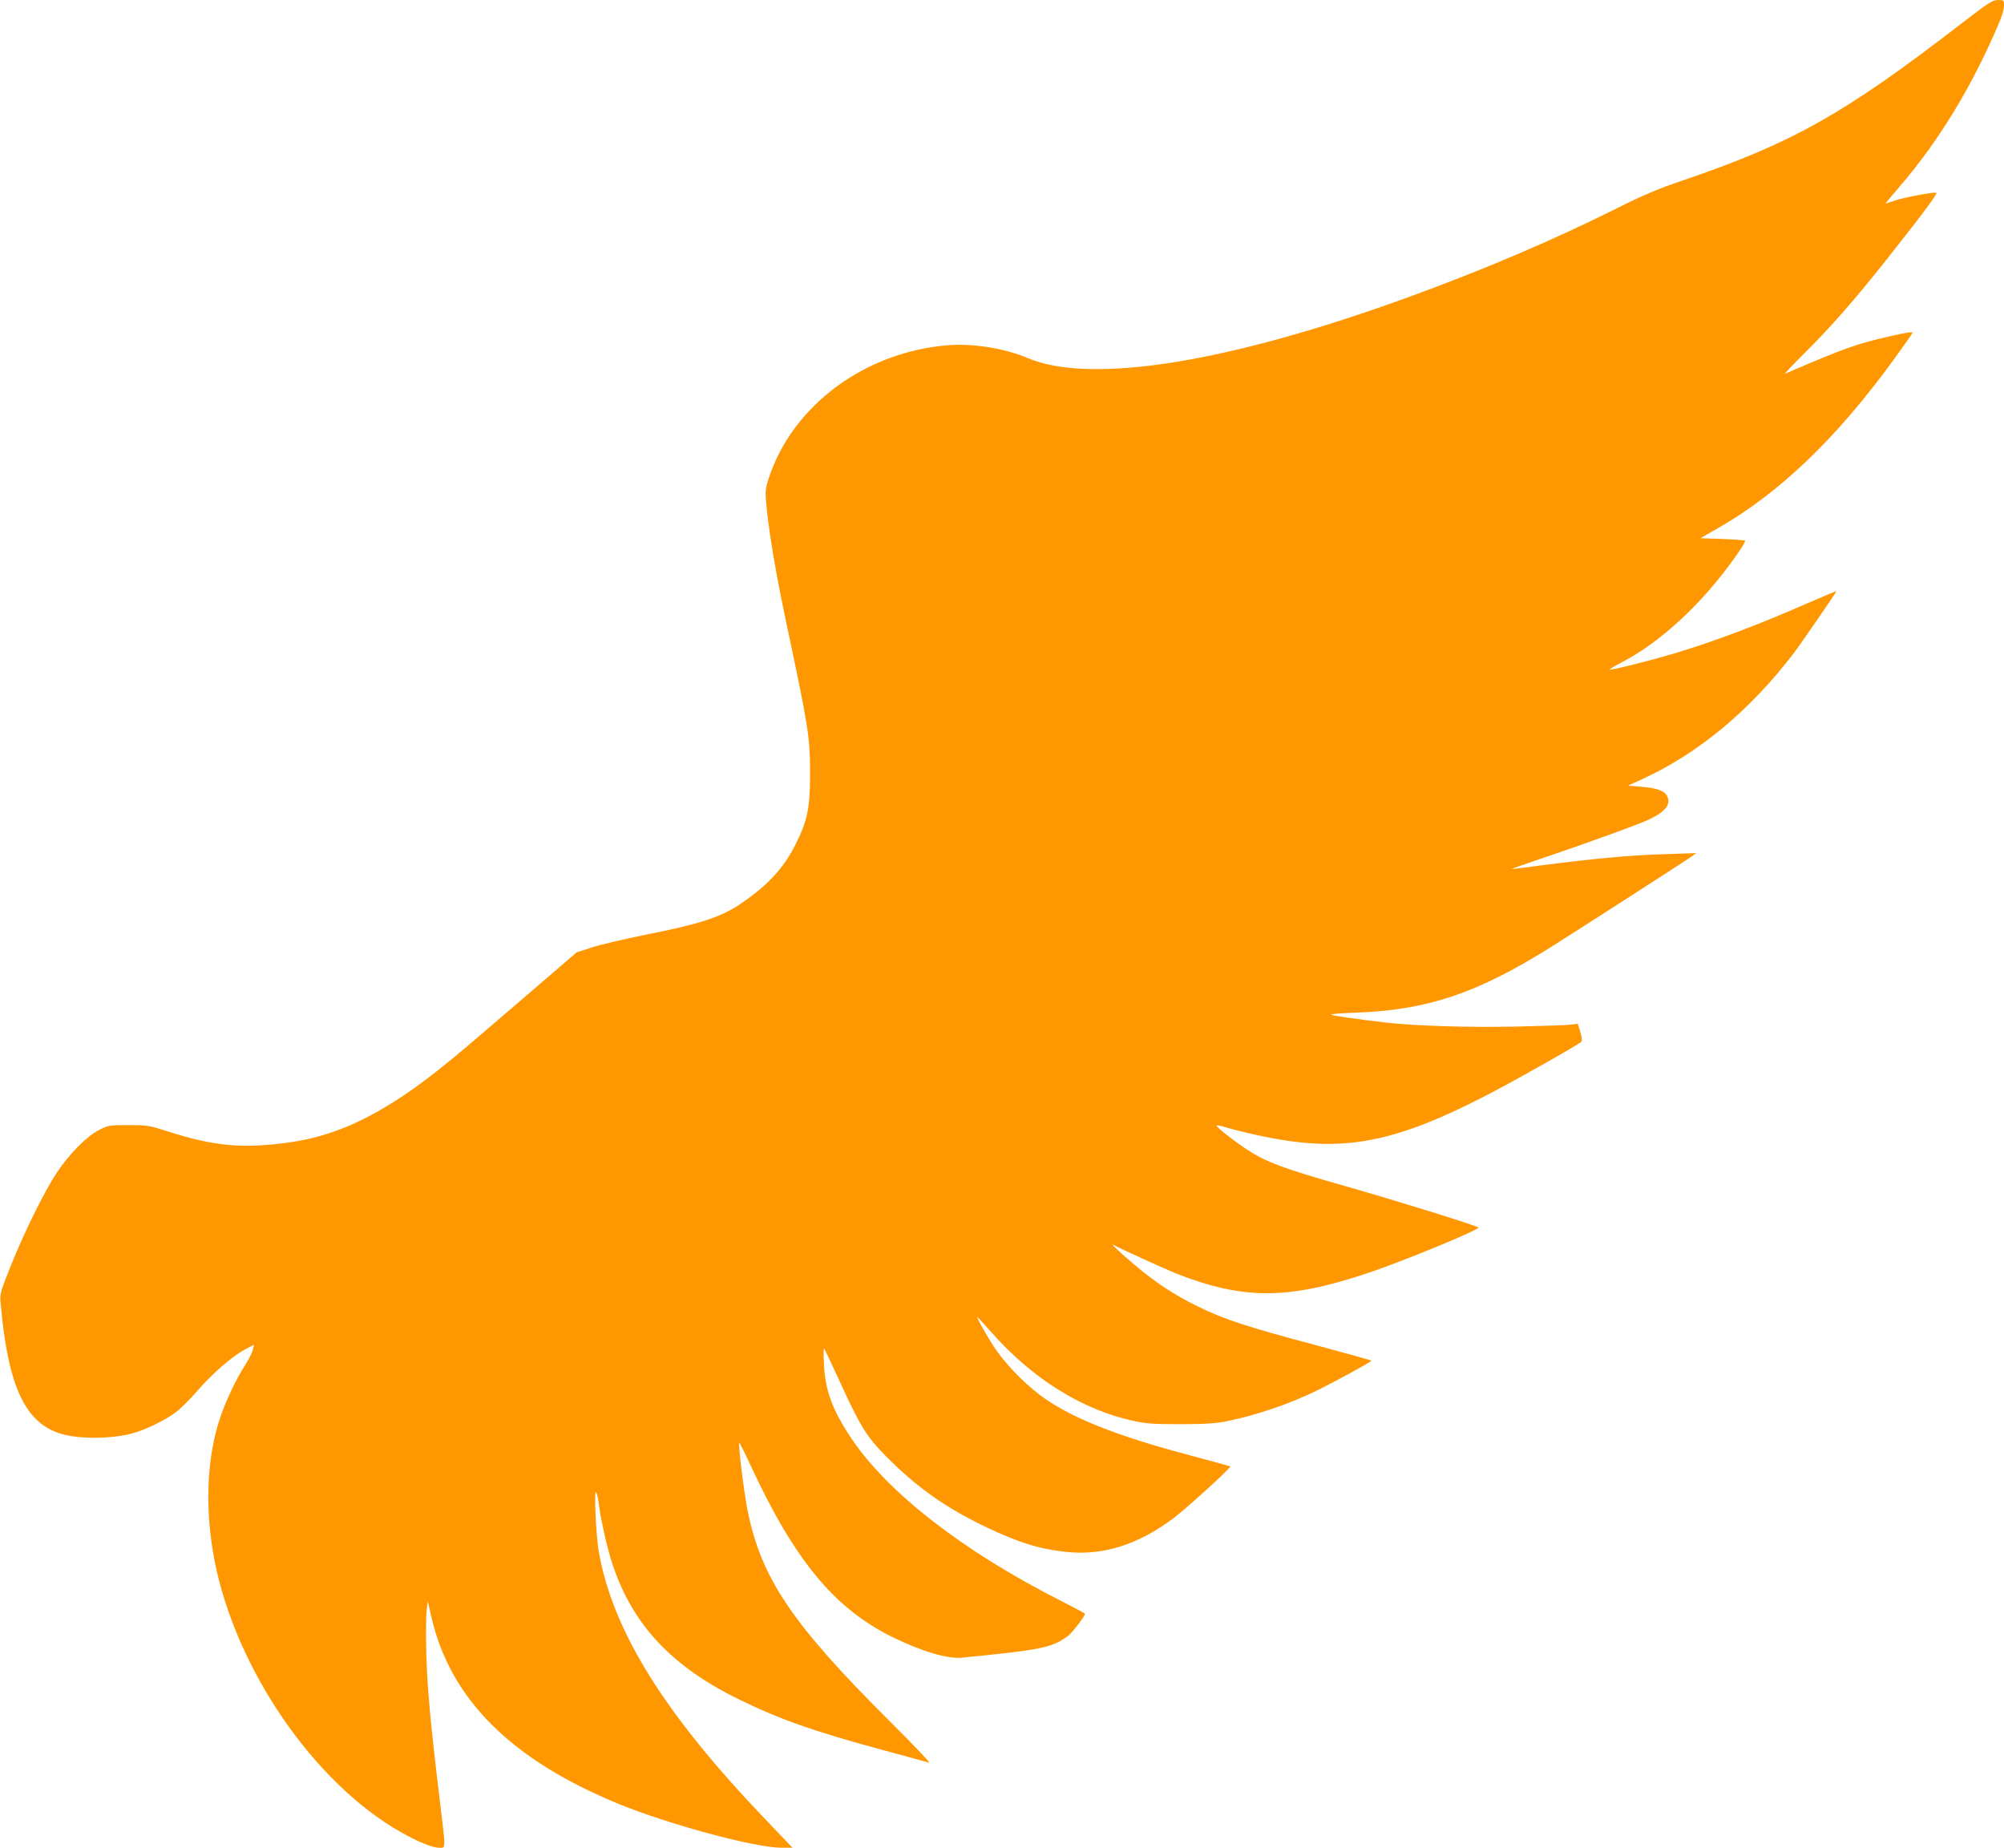
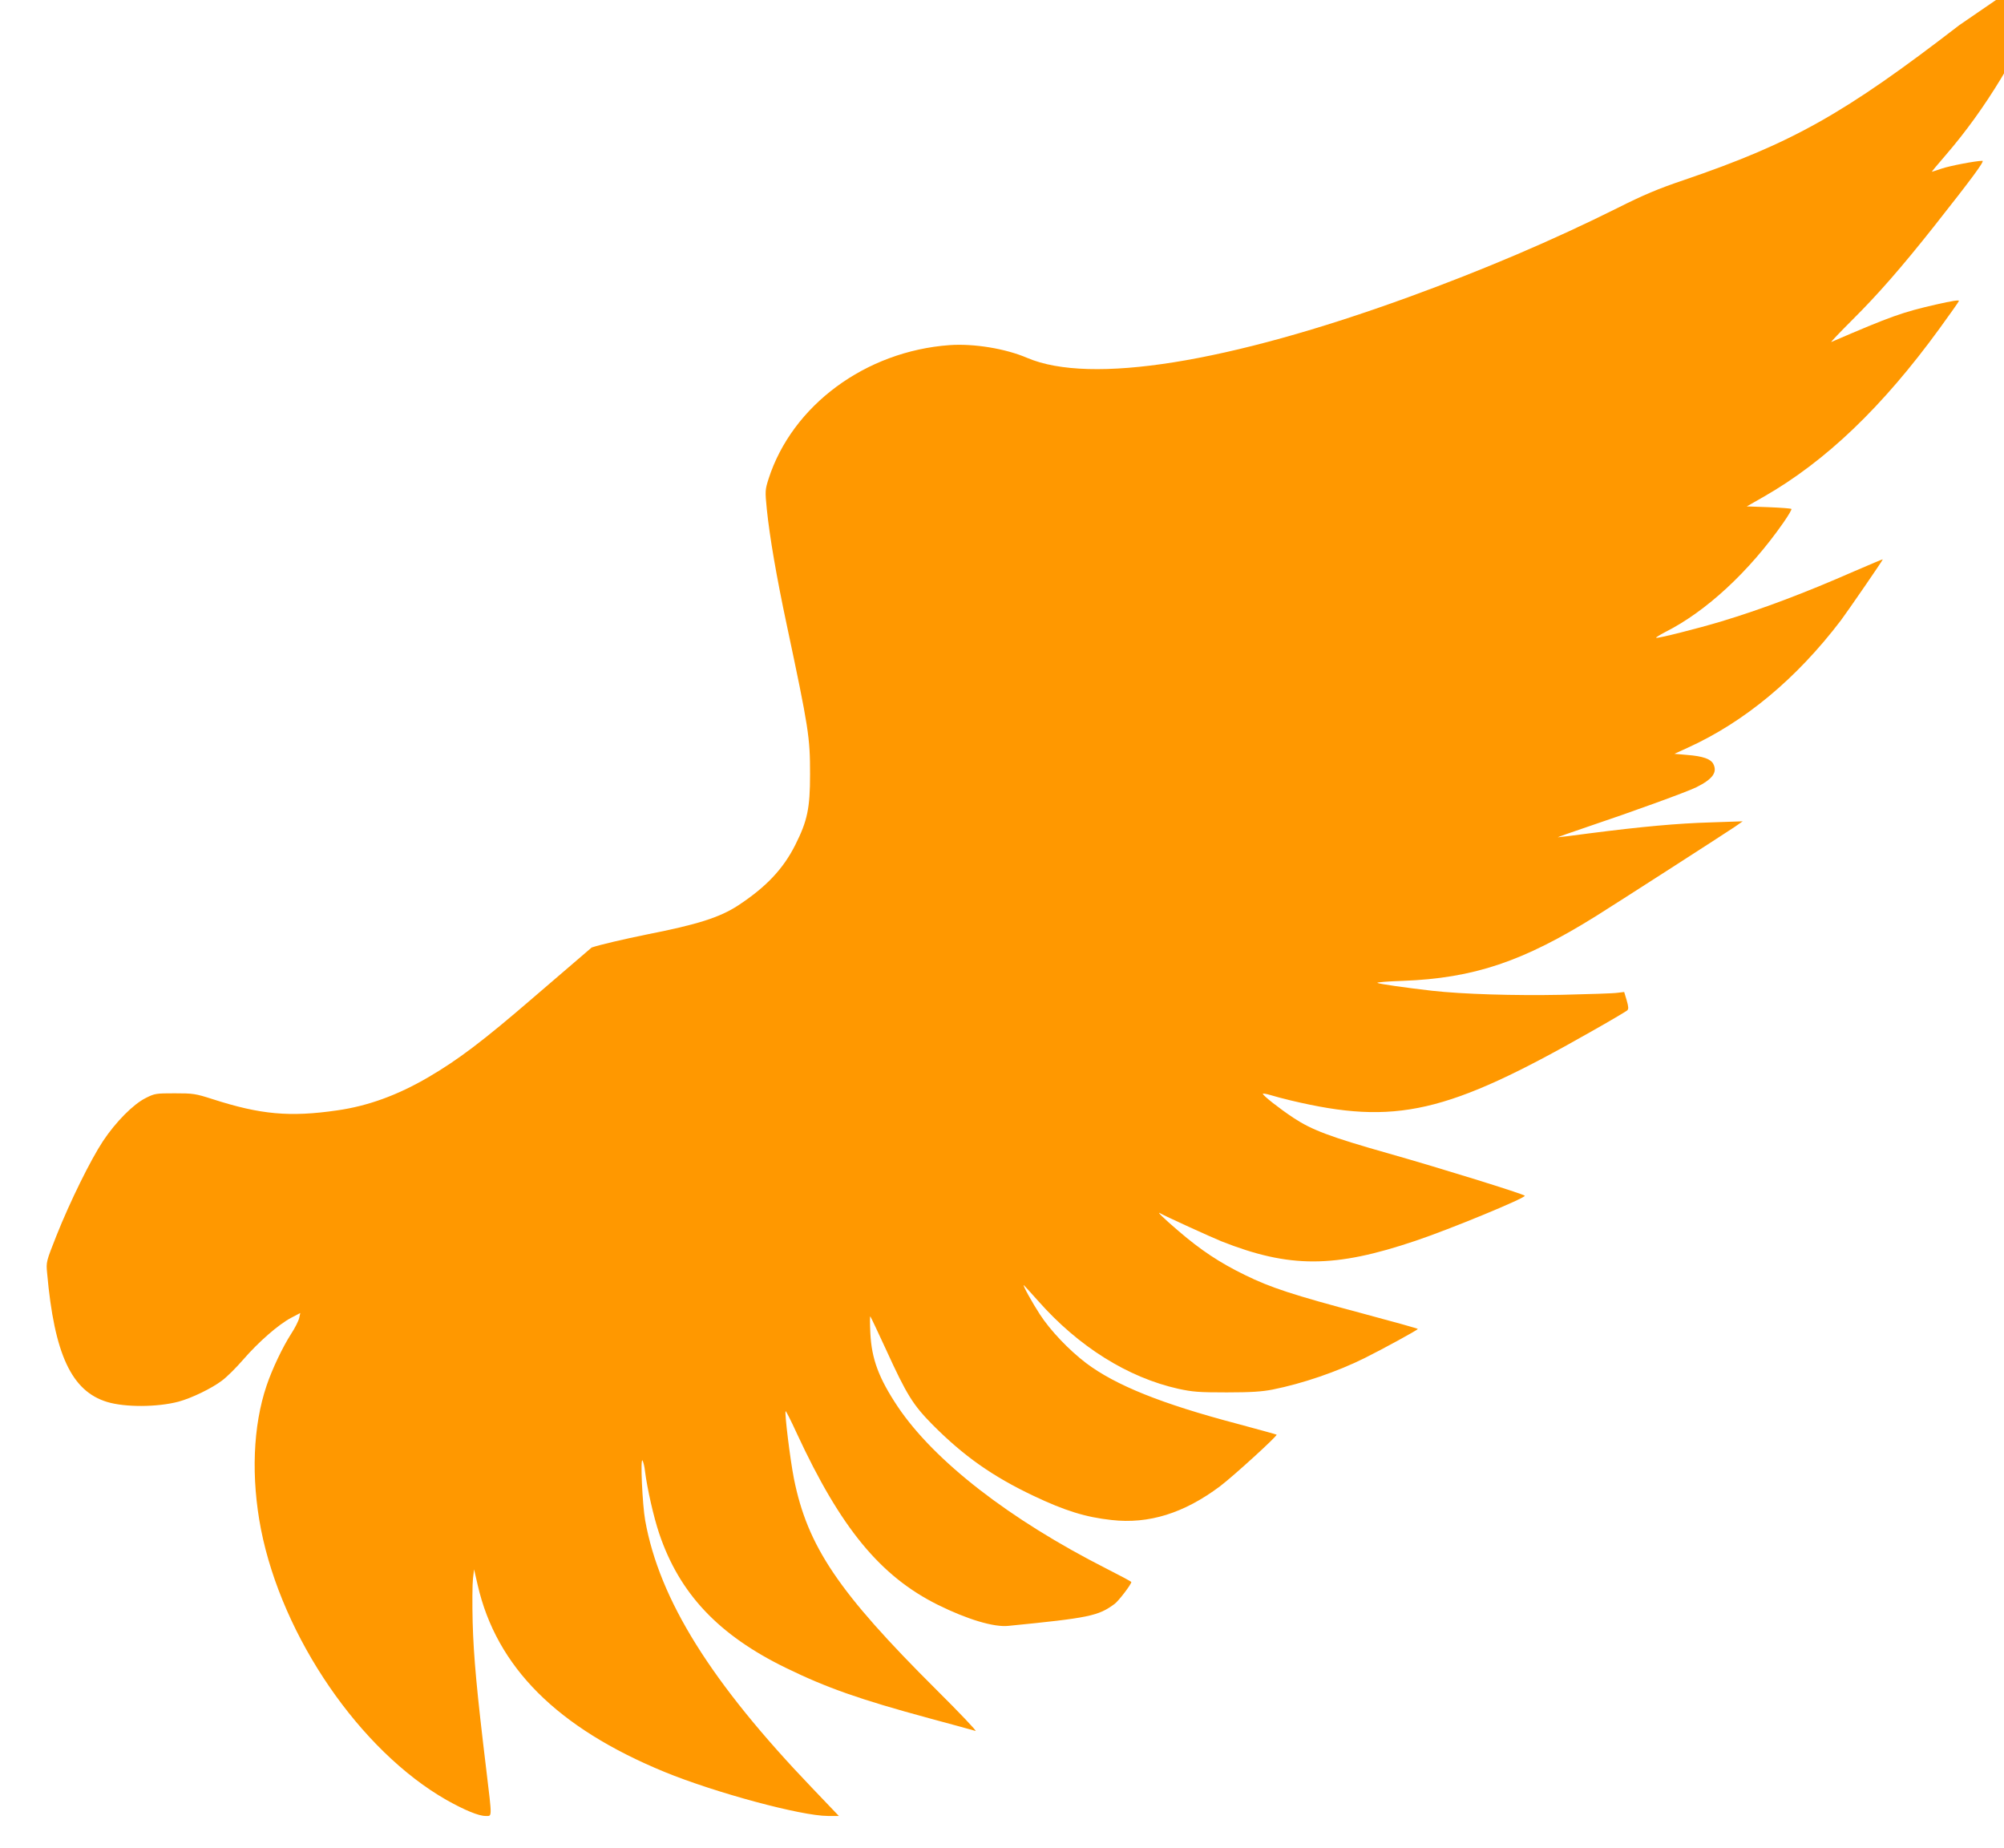
<svg xmlns="http://www.w3.org/2000/svg" version="1.0" width="1280pt" height="1180pt" viewBox="0 0 1280 1180" preserveAspectRatio="xMidYMid meet">
  <g transform="translate(0,1180) scale(0.1,-0.1)" fill="#ff9800" stroke="none">
-     <path d="M12514 11639 c-734 -566 -1067 -753 -1759 -989 -163 -55 -258 -95 -425 -179 -409 -204 -851 -393 -1335 -569 -1154 -420 -2030 -559 -2433 -388 -139 60 -342 93 -497 82 -537 -39 -1005 -385 -1156 -854 -22 -70 -23 -76 -11 -196 18 -174 61 -426 127 -736 141 -664 149 -717 149 -955 0 -217 -17 -297 -94 -450 -77 -154 -187 -270 -365 -387 -118 -77 -259 -122 -590 -187 -137 -28 -293 -64 -346 -82 l-96 -31 -200 -172 c-109 -94 -278 -239 -374 -321 -320 -276 -480 -397 -672 -509 -196 -114 -383 -182 -579 -210 -303 -44 -490 -27 -797 72 -109 35 -124 37 -241 37 -119 0 -128 -1 -185 -30 -79 -39 -192 -153 -273 -275 -80 -121 -211 -387 -297 -603 -66 -167 -67 -169 -60 -240 46 -519 156 -754 383 -823 115 -35 321 -34 457 2 84 23 210 84 275 133 31 22 93 84 138 136 97 112 224 223 305 266 l59 31 -7 -32 c-4 -18 -27 -64 -52 -102 -54 -84 -121 -225 -156 -329 -88 -259 -100 -590 -36 -919 136 -689 633 -1413 1185 -1728 116 -65 205 -102 249 -102 43 0 43 -22 5 295 -60 495 -81 722 -87 941 -3 121 -2 247 2 280 l7 59 23 -100 c120 -524 508 -912 1194 -1194 322 -132 873 -281 1043 -281 l70 0 -170 178 c-646 674 -976 1202 -1067 1709 -18 100 -32 407 -17 383 5 -8 13 -40 16 -70 14 -110 55 -291 90 -395 129 -384 379 -650 811 -860 258 -126 471 -201 910 -320 154 -42 289 -78 300 -82 11 -3 -102 116 -250 263 -626 623 -823 915 -910 1348 -24 121 -61 423 -53 431 2 3 35 -62 72 -143 280 -604 533 -911 901 -1094 186 -92 357 -144 450 -134 516 51 574 63 678 140 25 18 107 125 107 140 0 3 -71 41 -158 85 -619 314 -1100 687 -1334 1035 -121 182 -167 304 -175 471 -3 61 -3 108 0 105 3 -3 48 -98 100 -211 133 -291 172 -353 297 -480 200 -201 383 -330 644 -454 202 -96 334 -137 500 -155 237 -27 462 43 692 215 87 66 369 323 362 330 -2 2 -116 33 -253 70 -482 127 -777 246 -965 388 -110 84 -227 207 -294 310 -48 74 -111 187 -103 187 1 0 43 -46 92 -101 258 -292 573 -489 895 -561 92 -20 131 -23 310 -23 155 0 226 5 292 18 191 38 413 114 588 201 115 57 340 180 340 186 0 3 -159 47 -353 99 -440 117 -588 165 -752 246 -160 78 -281 158 -424 281 -96 82 -145 130 -115 112 24 -15 327 -153 389 -178 435 -172 722 -172 1240 3 218 73 710 276 698 288 -14 13 -539 176 -867 269 -378 107 -493 151 -610 228 -89 59 -195 142 -196 154 0 3 21 0 48 -8 26 -8 85 -24 132 -35 668 -159 996 -84 1915 439 121 68 225 130 232 136 10 9 9 23 -3 65 l-16 53 -42 -5 c-23 -4 -184 -9 -357 -13 -306 -6 -632 4 -829 26 -173 20 -335 43 -348 50 -8 4 64 10 160 13 456 17 770 123 1238 415 150 94 826 529 885 569 l50 35 -205 -7 c-210 -6 -440 -27 -775 -70 -104 -14 -194 -25 -200 -25 -5 0 82 31 195 69 277 93 635 223 690 251 102 51 134 94 108 147 -16 33 -66 51 -169 59 l-80 7 83 38 c364 165 696 441 980 814 44 59 268 384 268 390 0 2 -82 -33 -182 -76 -319 -140 -590 -242 -848 -320 -156 -47 -411 -111 -418 -105 -2 3 25 19 59 37 260 131 535 385 753 697 32 46 56 86 52 89 -3 3 -68 8 -145 11 l-140 5 107 61 c396 226 760 574 1125 1076 65 90 121 168 123 175 3 8 -46 0 -143 -22 -219 -50 -289 -75 -672 -240 -7 -3 54 61 136 143 162 161 313 334 519 594 245 310 326 420 310 420 -41 0 -209 -32 -261 -50 -32 -11 -60 -20 -62 -20 -2 0 39 49 90 108 255 296 470 652 641 1059 14 34 26 78 26 98 0 34 -1 35 -39 35 -34 0 -60 -17 -247 -161z" />
+     <path d="M12514 11639 c-734 -566 -1067 -753 -1759 -989 -163 -55 -258 -95 -425 -179 -409 -204 -851 -393 -1335 -569 -1154 -420 -2030 -559 -2433 -388 -139 60 -342 93 -497 82 -537 -39 -1005 -385 -1156 -854 -22 -70 -23 -76 -11 -196 18 -174 61 -426 127 -736 141 -664 149 -717 149 -955 0 -217 -17 -297 -94 -450 -77 -154 -187 -270 -365 -387 -118 -77 -259 -122 -590 -187 -137 -28 -293 -64 -346 -82 c-109 -94 -278 -239 -374 -321 -320 -276 -480 -397 -672 -509 -196 -114 -383 -182 -579 -210 -303 -44 -490 -27 -797 72 -109 35 -124 37 -241 37 -119 0 -128 -1 -185 -30 -79 -39 -192 -153 -273 -275 -80 -121 -211 -387 -297 -603 -66 -167 -67 -169 -60 -240 46 -519 156 -754 383 -823 115 -35 321 -34 457 2 84 23 210 84 275 133 31 22 93 84 138 136 97 112 224 223 305 266 l59 31 -7 -32 c-4 -18 -27 -64 -52 -102 -54 -84 -121 -225 -156 -329 -88 -259 -100 -590 -36 -919 136 -689 633 -1413 1185 -1728 116 -65 205 -102 249 -102 43 0 43 -22 5 295 -60 495 -81 722 -87 941 -3 121 -2 247 2 280 l7 59 23 -100 c120 -524 508 -912 1194 -1194 322 -132 873 -281 1043 -281 l70 0 -170 178 c-646 674 -976 1202 -1067 1709 -18 100 -32 407 -17 383 5 -8 13 -40 16 -70 14 -110 55 -291 90 -395 129 -384 379 -650 811 -860 258 -126 471 -201 910 -320 154 -42 289 -78 300 -82 11 -3 -102 116 -250 263 -626 623 -823 915 -910 1348 -24 121 -61 423 -53 431 2 3 35 -62 72 -143 280 -604 533 -911 901 -1094 186 -92 357 -144 450 -134 516 51 574 63 678 140 25 18 107 125 107 140 0 3 -71 41 -158 85 -619 314 -1100 687 -1334 1035 -121 182 -167 304 -175 471 -3 61 -3 108 0 105 3 -3 48 -98 100 -211 133 -291 172 -353 297 -480 200 -201 383 -330 644 -454 202 -96 334 -137 500 -155 237 -27 462 43 692 215 87 66 369 323 362 330 -2 2 -116 33 -253 70 -482 127 -777 246 -965 388 -110 84 -227 207 -294 310 -48 74 -111 187 -103 187 1 0 43 -46 92 -101 258 -292 573 -489 895 -561 92 -20 131 -23 310 -23 155 0 226 5 292 18 191 38 413 114 588 201 115 57 340 180 340 186 0 3 -159 47 -353 99 -440 117 -588 165 -752 246 -160 78 -281 158 -424 281 -96 82 -145 130 -115 112 24 -15 327 -153 389 -178 435 -172 722 -172 1240 3 218 73 710 276 698 288 -14 13 -539 176 -867 269 -378 107 -493 151 -610 228 -89 59 -195 142 -196 154 0 3 21 0 48 -8 26 -8 85 -24 132 -35 668 -159 996 -84 1915 439 121 68 225 130 232 136 10 9 9 23 -3 65 l-16 53 -42 -5 c-23 -4 -184 -9 -357 -13 -306 -6 -632 4 -829 26 -173 20 -335 43 -348 50 -8 4 64 10 160 13 456 17 770 123 1238 415 150 94 826 529 885 569 l50 35 -205 -7 c-210 -6 -440 -27 -775 -70 -104 -14 -194 -25 -200 -25 -5 0 82 31 195 69 277 93 635 223 690 251 102 51 134 94 108 147 -16 33 -66 51 -169 59 l-80 7 83 38 c364 165 696 441 980 814 44 59 268 384 268 390 0 2 -82 -33 -182 -76 -319 -140 -590 -242 -848 -320 -156 -47 -411 -111 -418 -105 -2 3 25 19 59 37 260 131 535 385 753 697 32 46 56 86 52 89 -3 3 -68 8 -145 11 l-140 5 107 61 c396 226 760 574 1125 1076 65 90 121 168 123 175 3 8 -46 0 -143 -22 -219 -50 -289 -75 -672 -240 -7 -3 54 61 136 143 162 161 313 334 519 594 245 310 326 420 310 420 -41 0 -209 -32 -261 -50 -32 -11 -60 -20 -62 -20 -2 0 39 49 90 108 255 296 470 652 641 1059 14 34 26 78 26 98 0 34 -1 35 -39 35 -34 0 -60 -17 -247 -161z" />
  </g>
</svg>